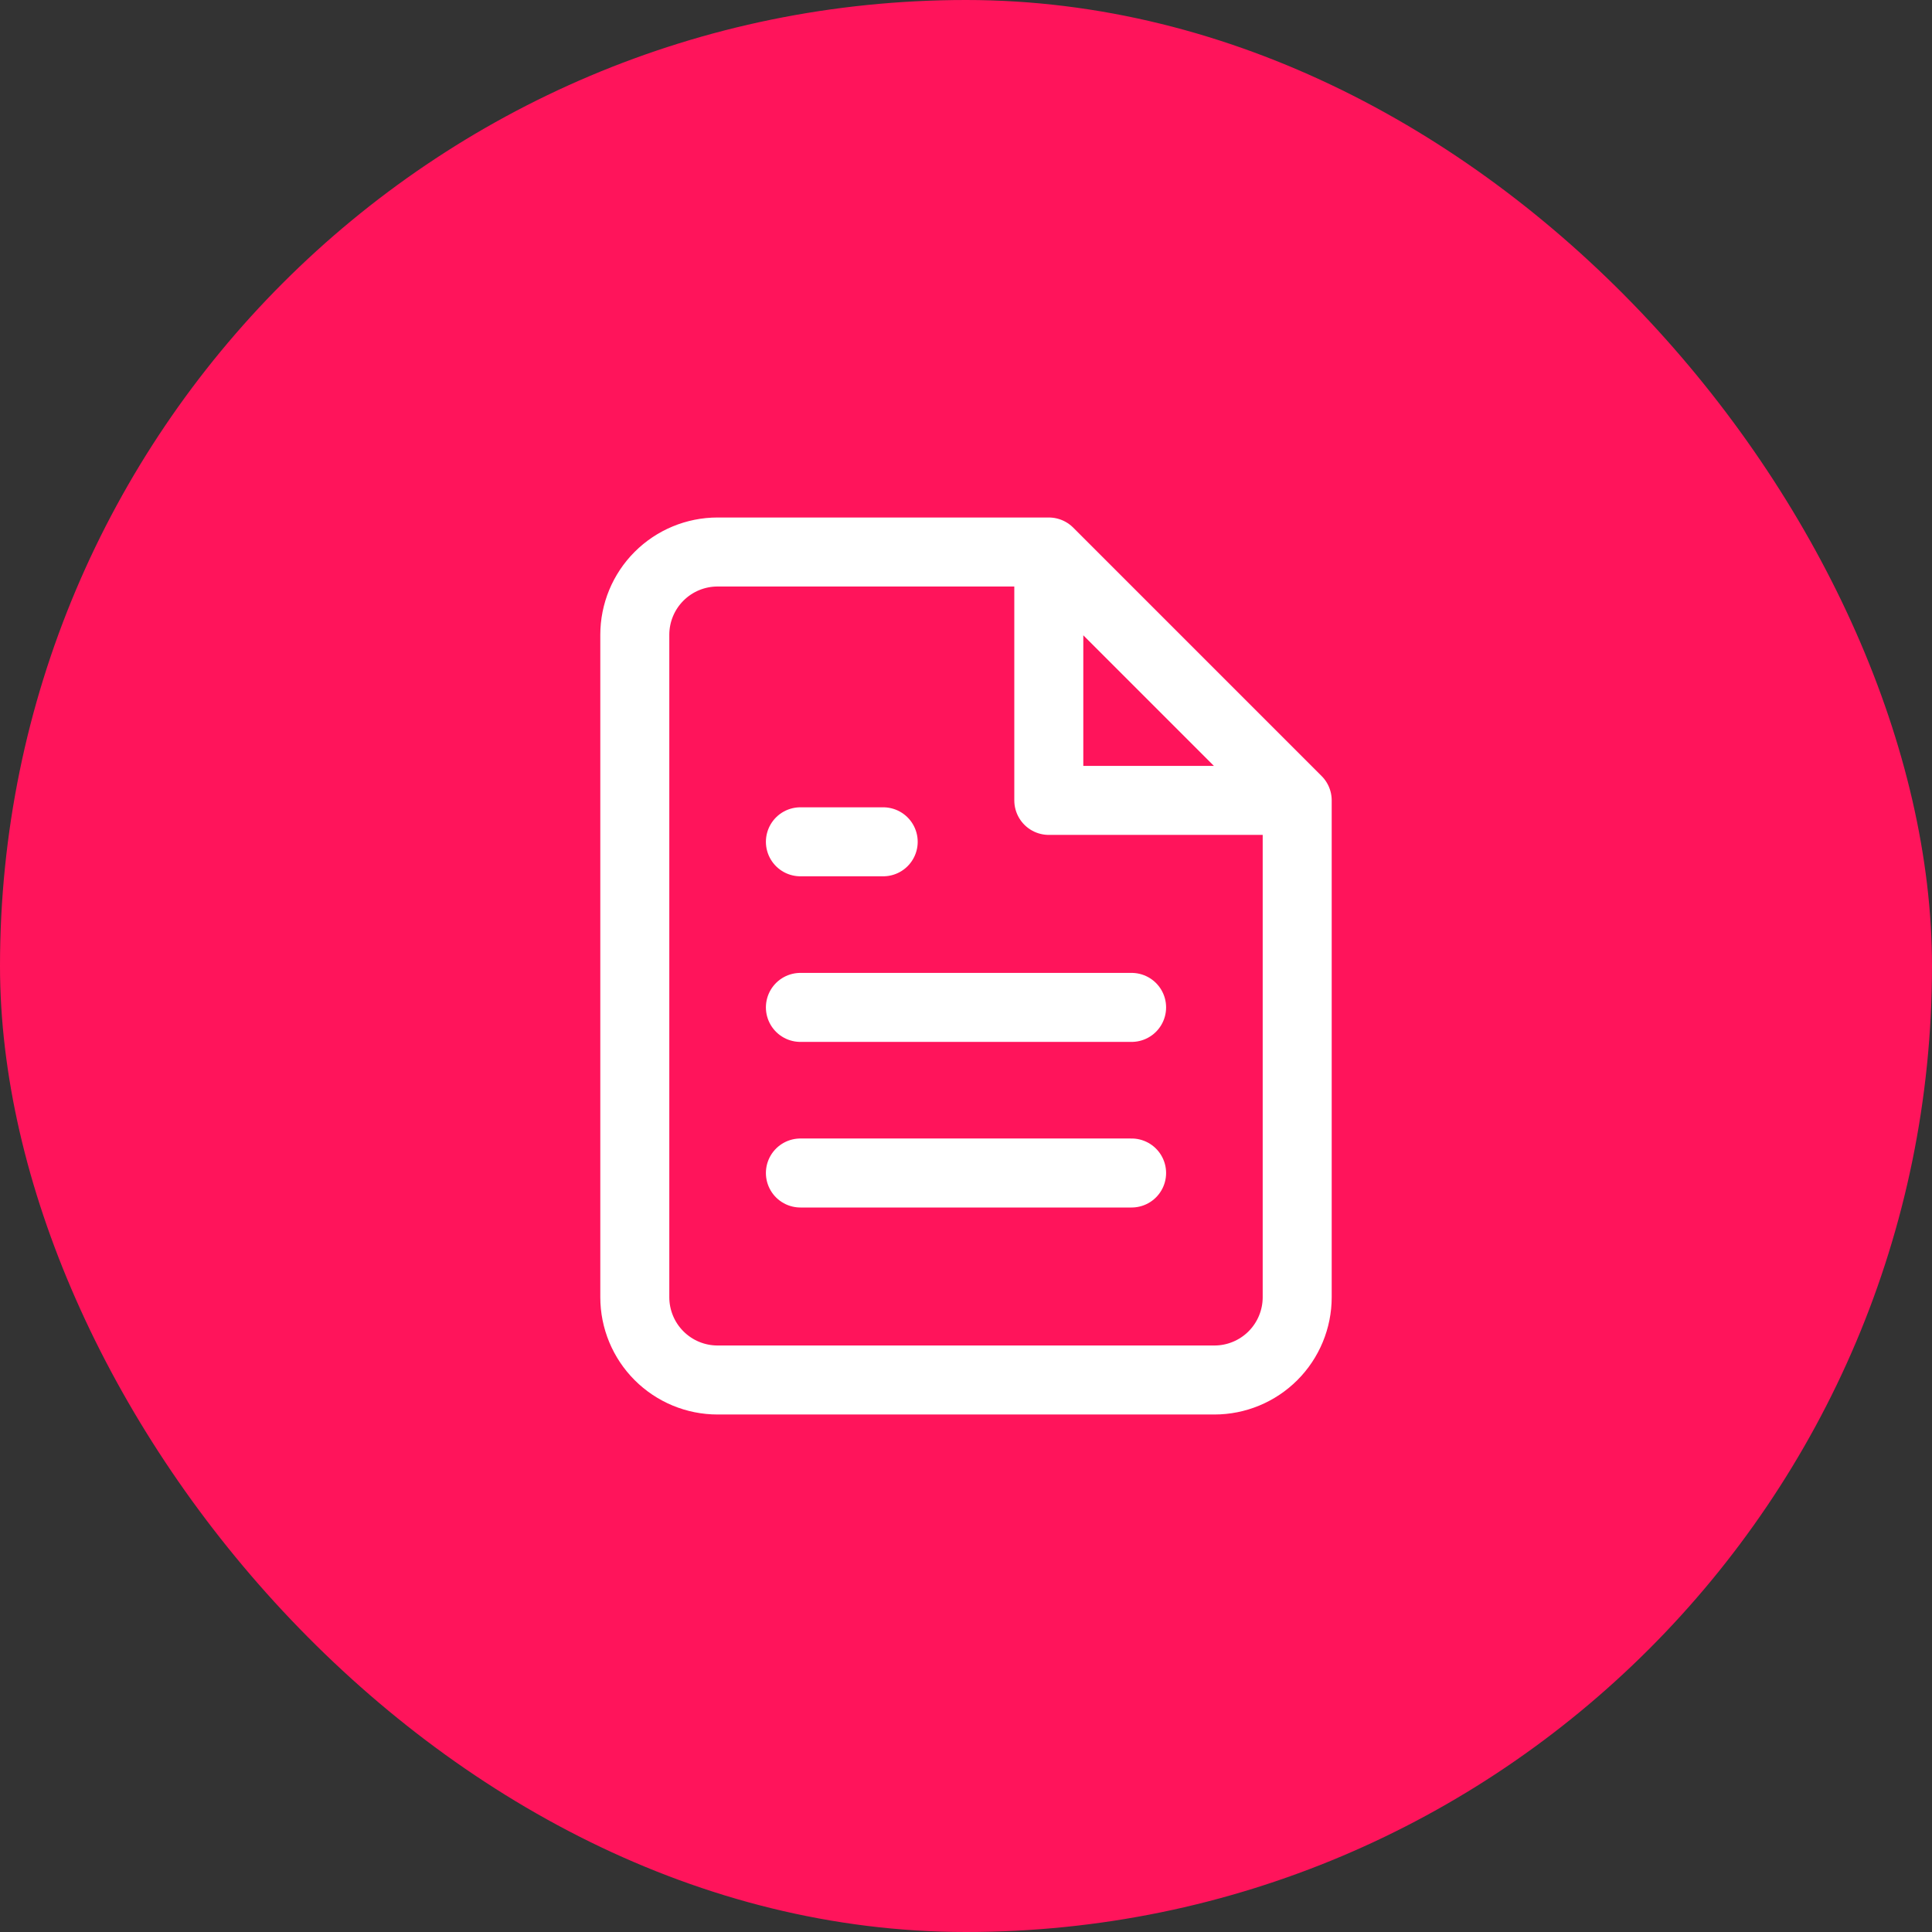
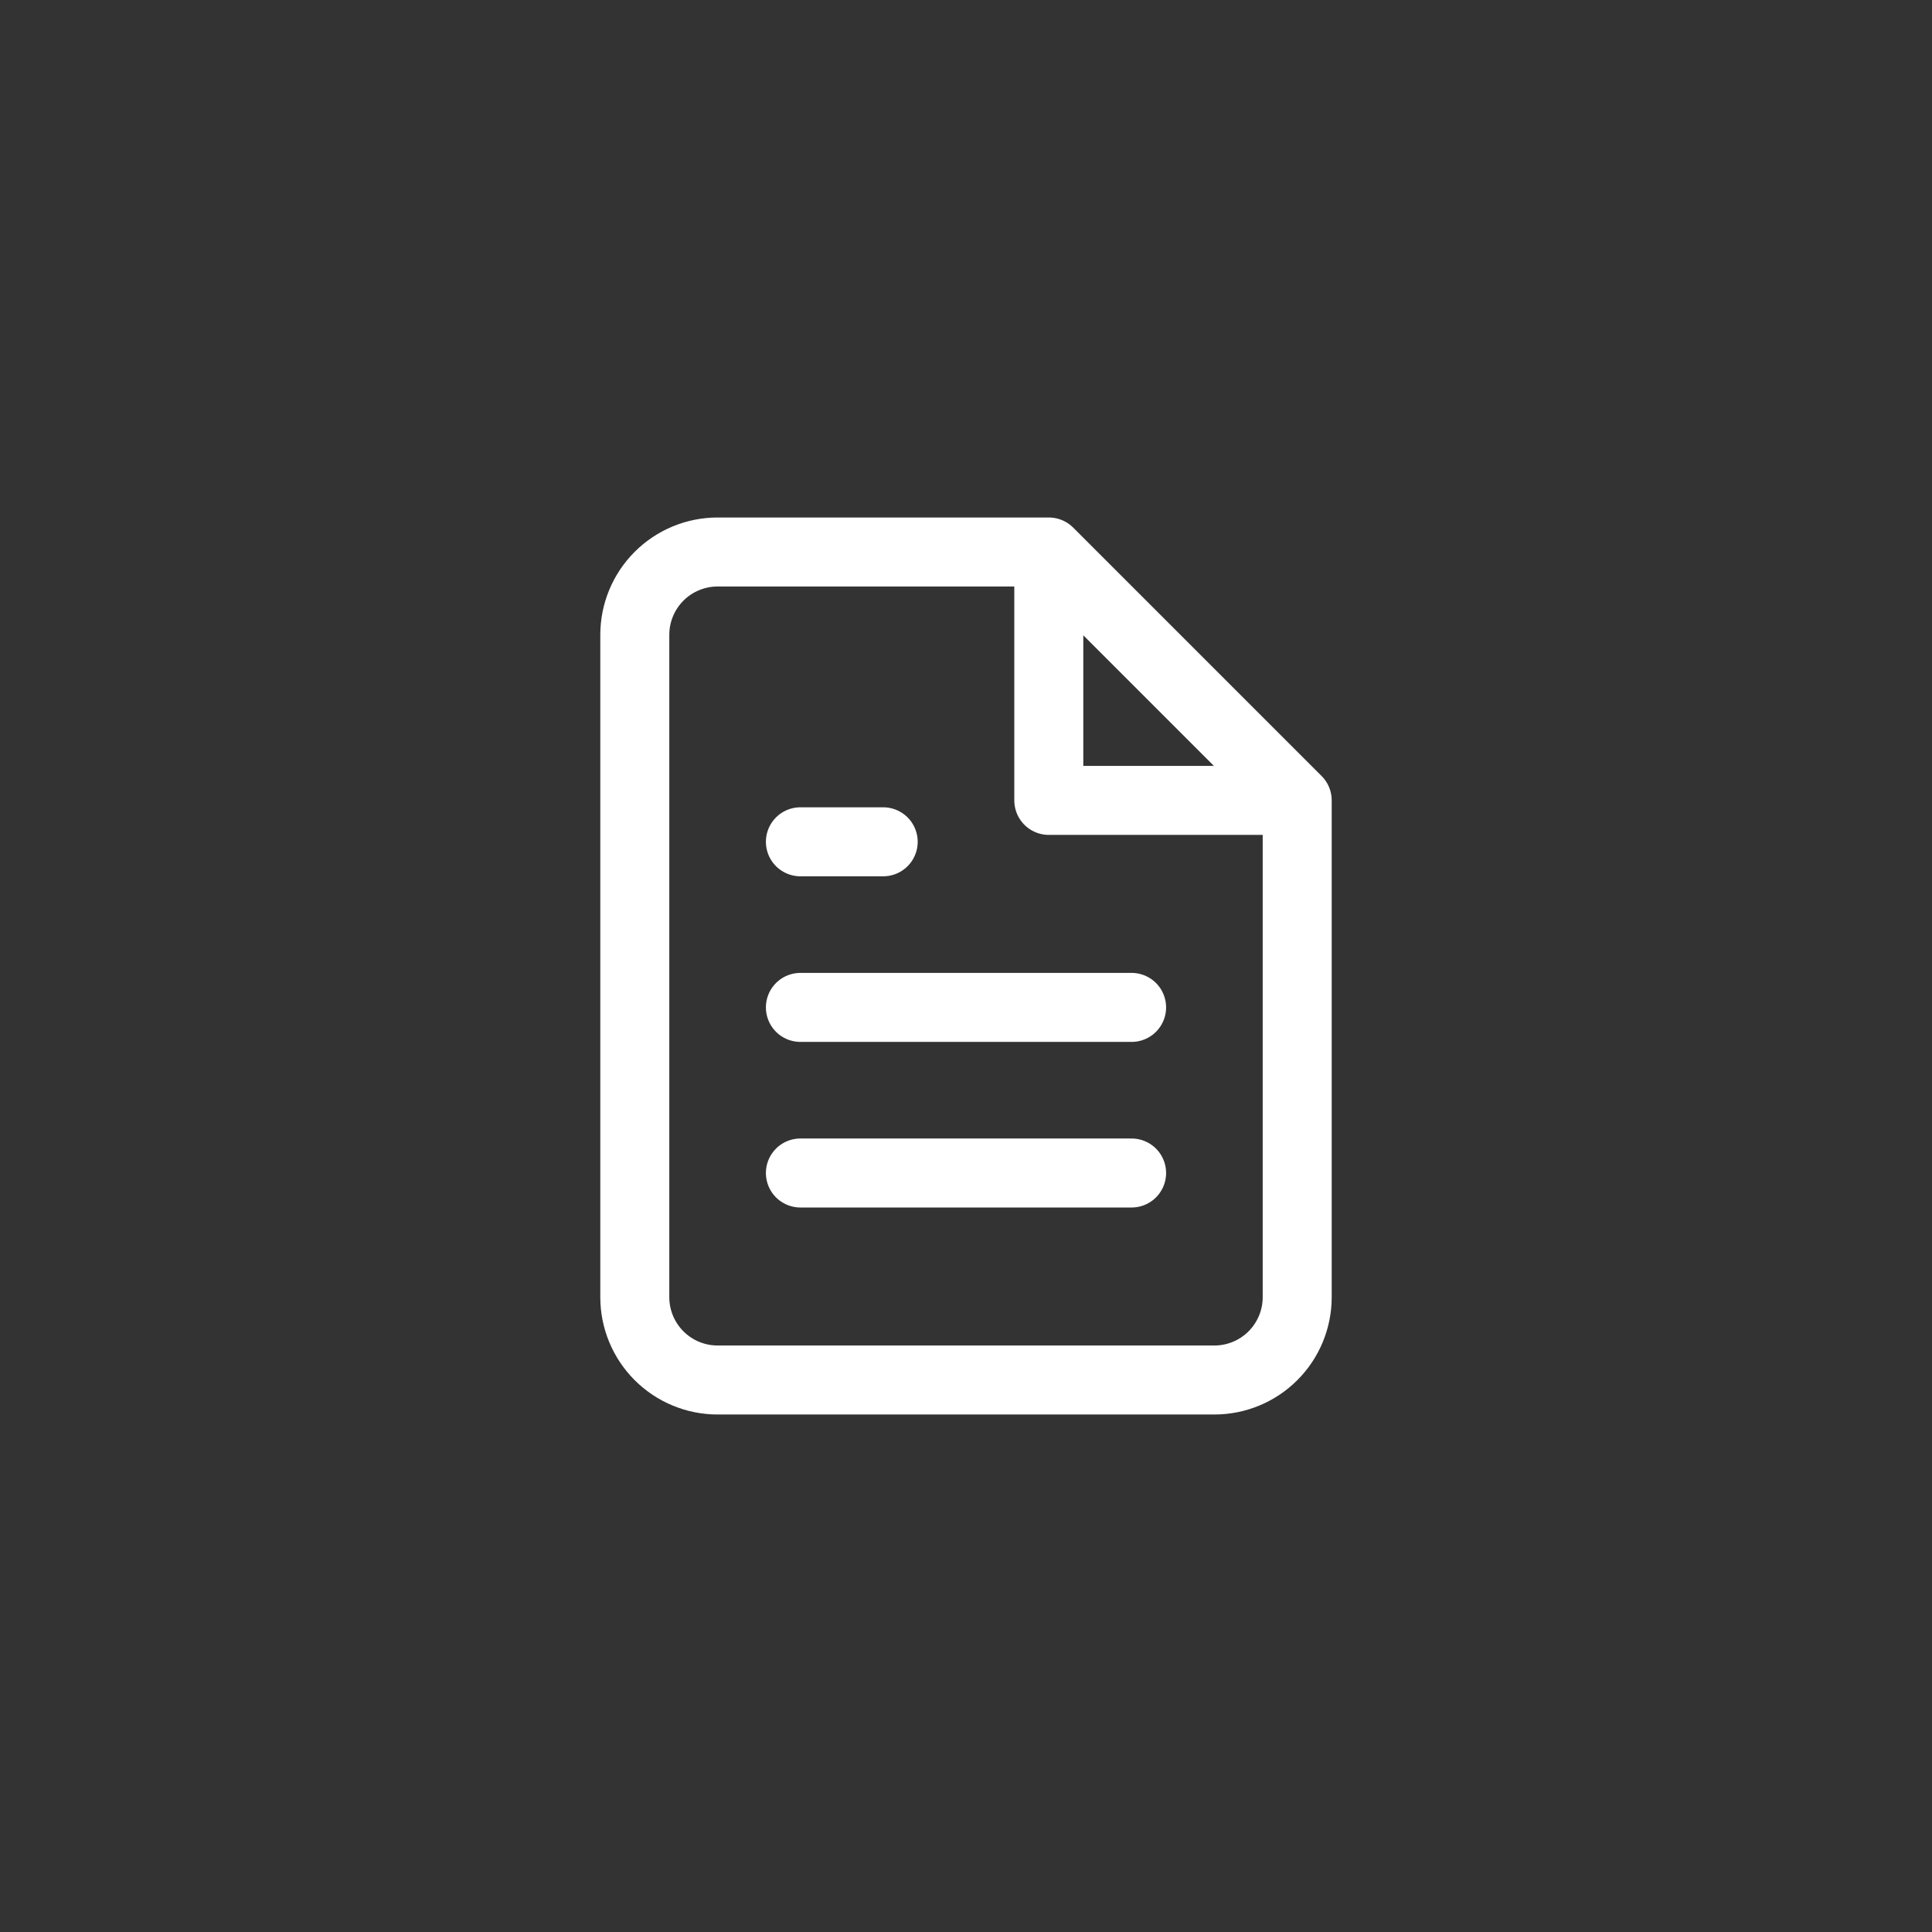
<svg xmlns="http://www.w3.org/2000/svg" width="56" height="56" viewBox="0 0 56 56" fill="none">
  <rect x="0" y="0" width="56" height="56" fill="#333333" stroke="none" />
-   <rect width="56" height="56" rx="28" fill="#FF145B" />
  <path d="M30.4 16H20.8C20.163 16 19.553 16.253 19.103 16.703C18.653 17.153 18.4 17.764 18.4 18.4V37.6C18.4 38.236 18.653 38.847 19.103 39.297C19.553 39.747 20.163 40 20.8 40H35.2C35.836 40 36.447 39.747 36.897 39.297C37.347 38.847 37.6 38.236 37.6 37.6V23.2M30.4 16L37.6 23.2M30.4 16V23.2H37.6M32.8 29.2H23.2M32.8 34H23.2M25.6 24.4H23.2" stroke="white" stroke-width="2" stroke-linecap="round" stroke-linejoin="round" />
</svg>